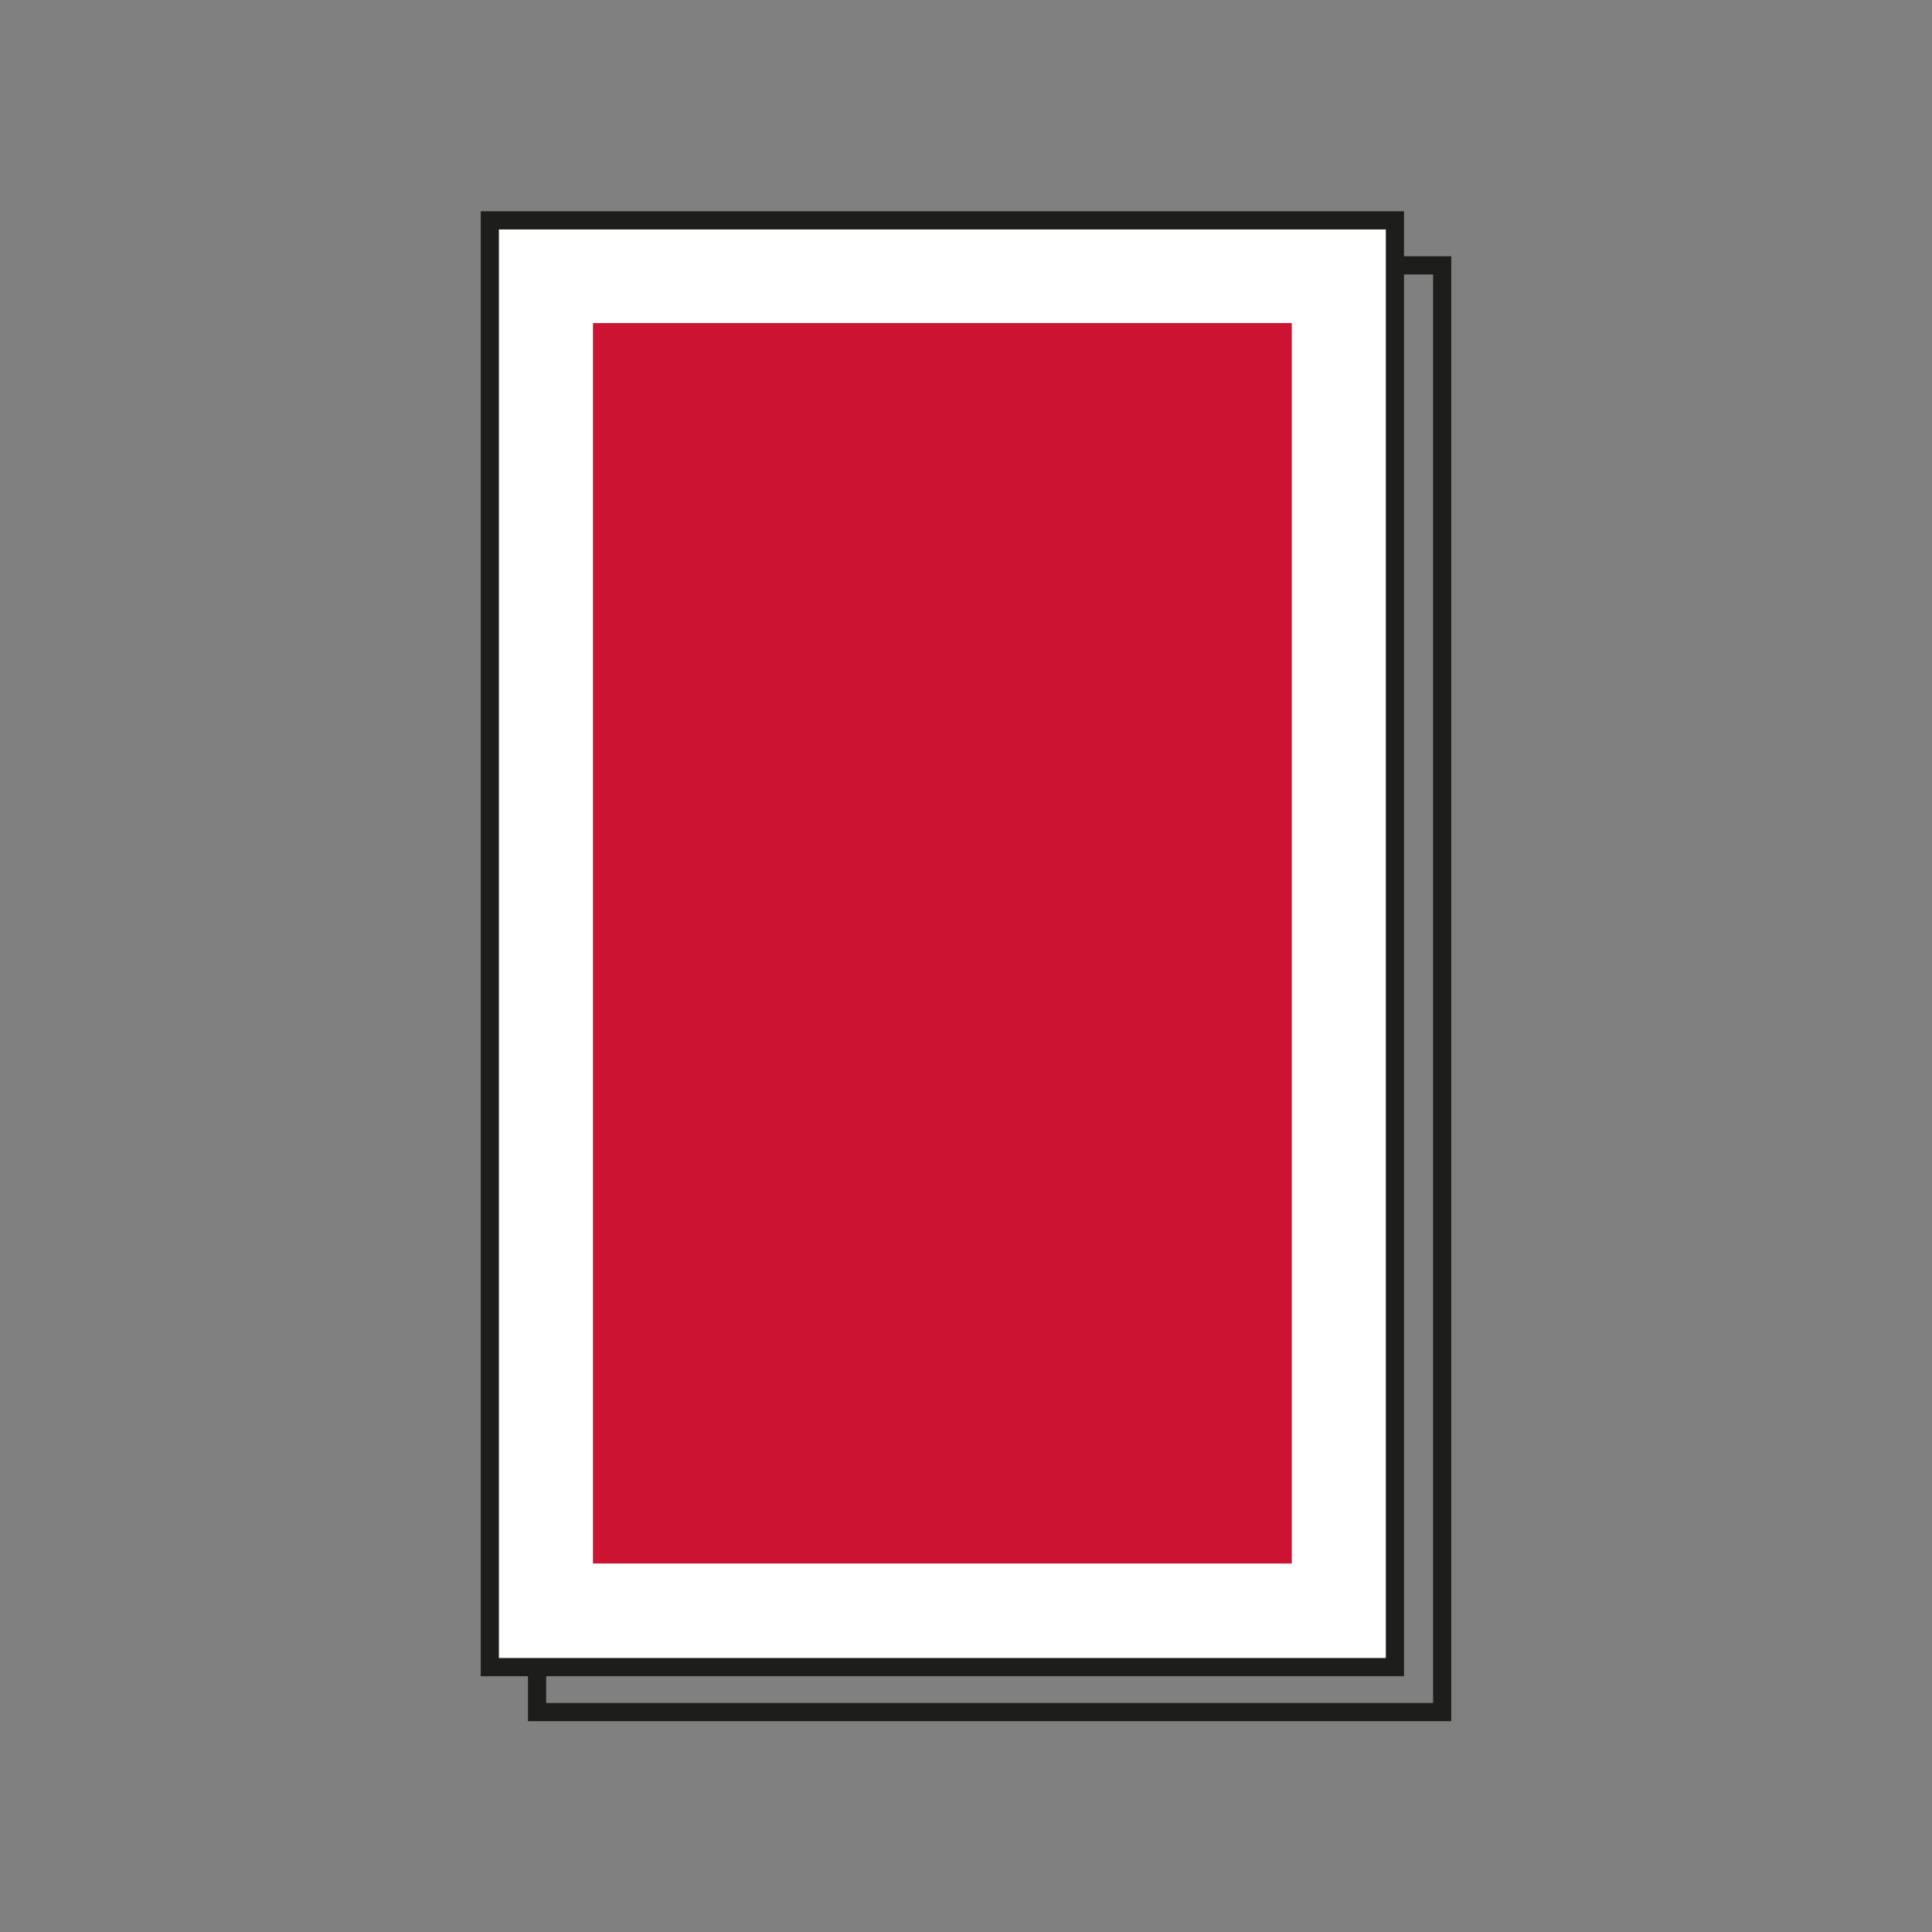
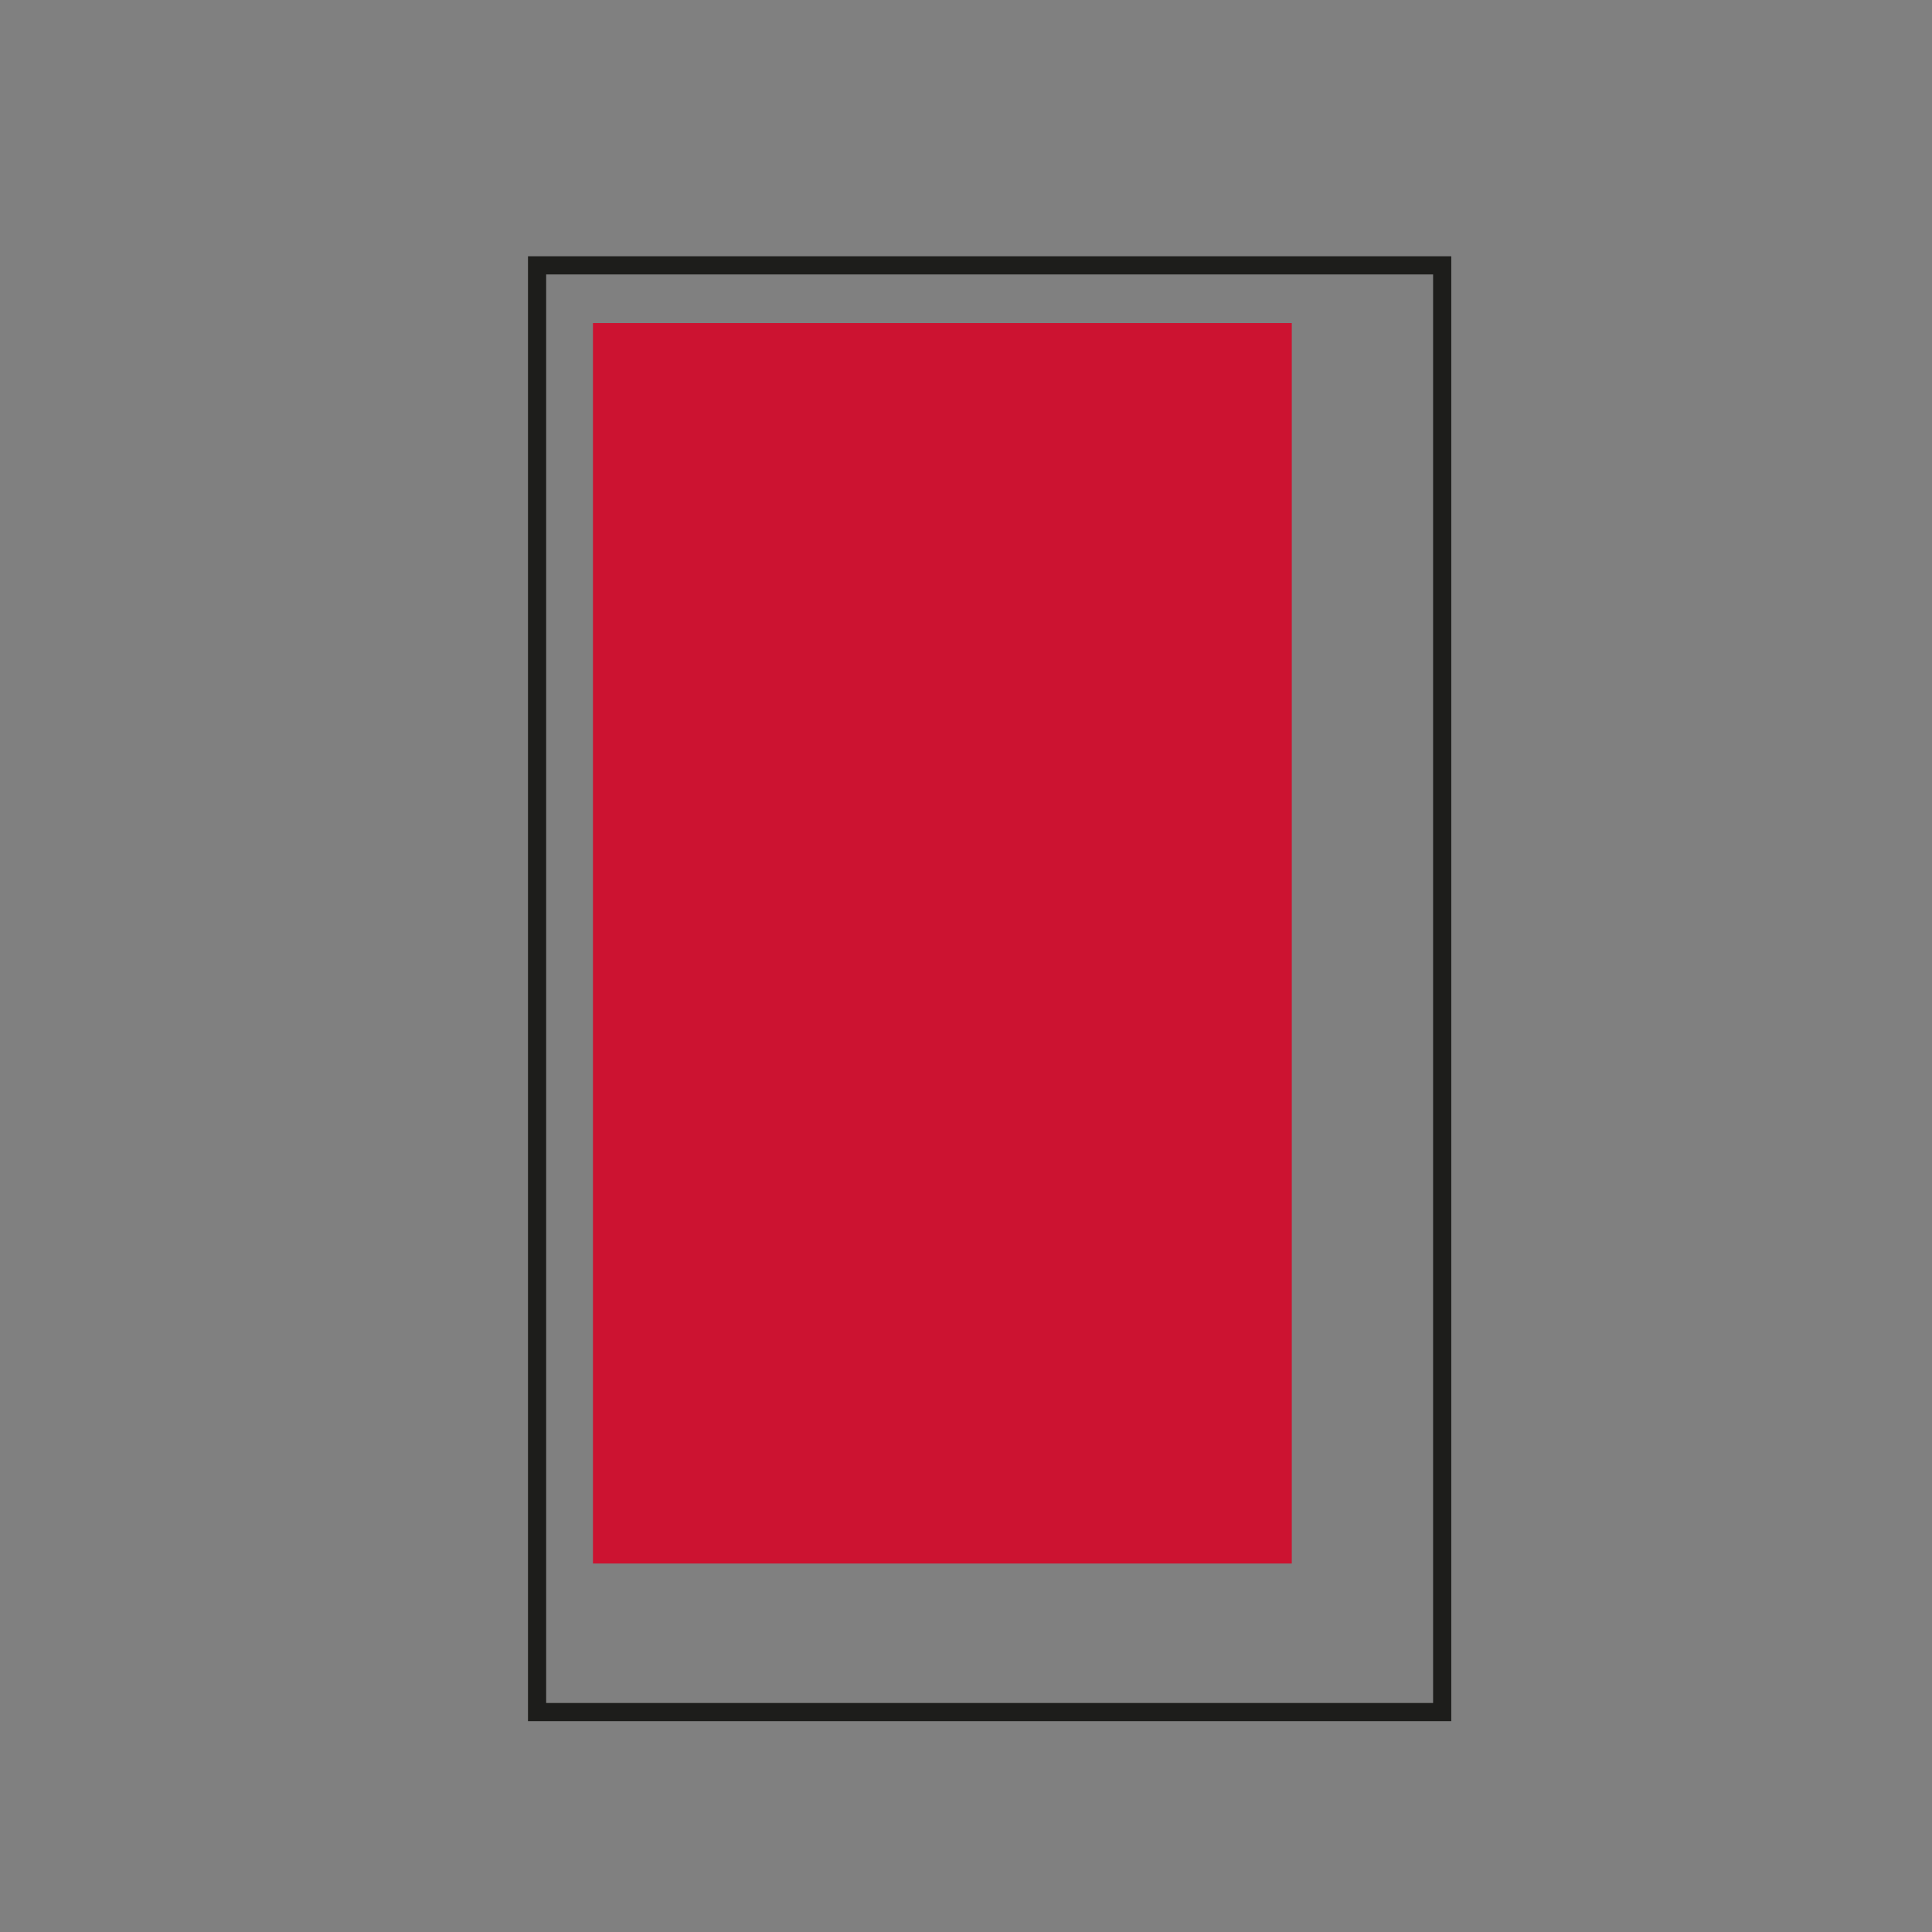
<svg xmlns="http://www.w3.org/2000/svg" id="Layer_1" data-name="Layer 1" version="1.1" viewBox="0 0 425.2 425.2">
  <rect x="0" y="0" width="425.2" height="425.2" fill="#808080" stroke="none" />
  <defs>
    <style>
      .cls-1 {
        fill: #fff;
      }

      .cls-1, .cls-2 {
        stroke: #1d1d1b;
        stroke-miterlimit: 10;
        stroke-width: 4px;
      }

      .cls-2 {
        fill: none;
      }

      .cls-3 {
        fill: #cc1331;
        stroke-width: 0px;
      }
    </style>
  </defs>
  <rect class="cls-2" x="118.2" y="58.4" width="199.2" height="318.4" />
-   <rect class="cls-1" x="107.8" y="48.5" width="199.2" height="318.4" />
  <rect class="cls-3" x="70.9" y="130.7" width="273" height="153.8" transform="translate(415 .2) rotate(90)" />
</svg>